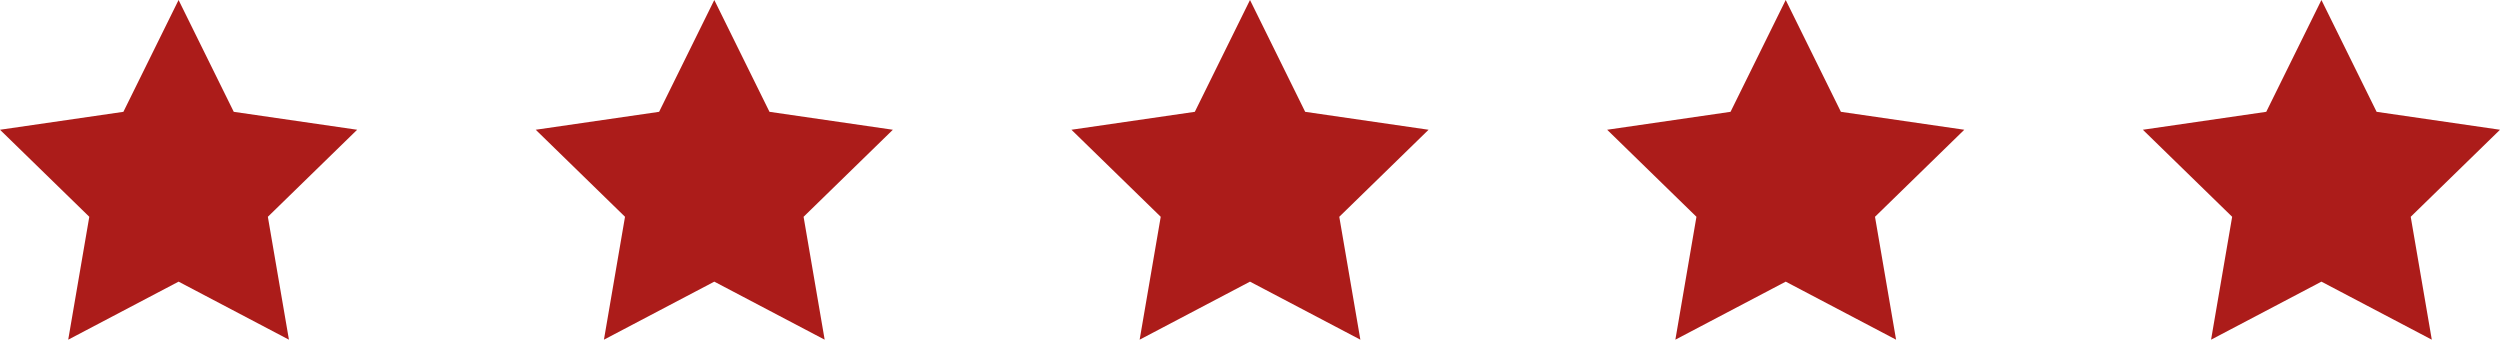
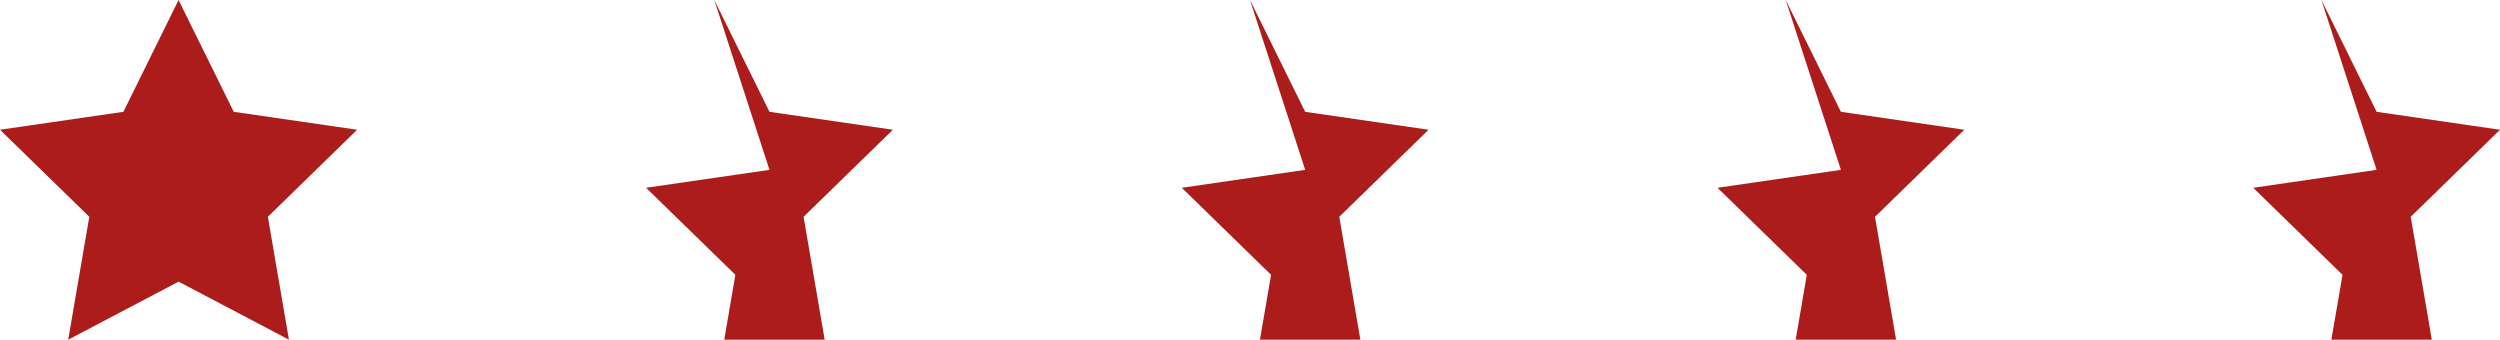
<svg xmlns="http://www.w3.org/2000/svg" width="260.869" height="35.445" viewBox="0 0 260.869 35.445">
-   <path d="M18.634 29.389L7.118 35.445l2.2-12.824L0 13.539l12.876-1.871L18.634 0l5.758 11.668 12.876 1.871-9.318 9.082 2.2 12.824zm55.901 0l-11.516 6.056 2.2-12.824-9.318-9.082 12.876-1.871L74.535 0l5.758 11.668 12.876 1.871-9.317 9.082 2.2 12.824zm55.899 0l-11.515 6.056 2.2-12.824-9.318-9.082 12.876-1.871L130.434 0l5.758 11.668 12.876 1.871-9.317 9.082 2.2 12.824zm55.901 0l-11.515 6.056 2.2-12.824-9.318-9.082 12.876-1.871L186.335 0l5.758 11.668 12.876 1.871-9.317 9.082 2.2 12.824zm55.901 0l-11.516 6.056 2.2-12.824-9.318-9.082 12.876-1.871L242.236 0l5.758 11.668 12.876 1.871-9.317 9.082 2.2 12.824z" fill="#ac1c1a" />
+   <path d="M18.634 29.389L7.118 35.445l2.2-12.824L0 13.539l12.876-1.871L18.634 0l5.758 11.668 12.876 1.871-9.318 9.082 2.2 12.824m55.901 0l-11.516 6.056 2.2-12.824-9.318-9.082 12.876-1.871L74.535 0l5.758 11.668 12.876 1.871-9.317 9.082 2.2 12.824zm55.899 0l-11.515 6.056 2.2-12.824-9.318-9.082 12.876-1.871L130.434 0l5.758 11.668 12.876 1.871-9.317 9.082 2.2 12.824zm55.901 0l-11.515 6.056 2.2-12.824-9.318-9.082 12.876-1.871L186.335 0l5.758 11.668 12.876 1.871-9.317 9.082 2.2 12.824zm55.901 0l-11.516 6.056 2.2-12.824-9.318-9.082 12.876-1.871L242.236 0l5.758 11.668 12.876 1.871-9.317 9.082 2.2 12.824z" fill="#ac1c1a" />
</svg>